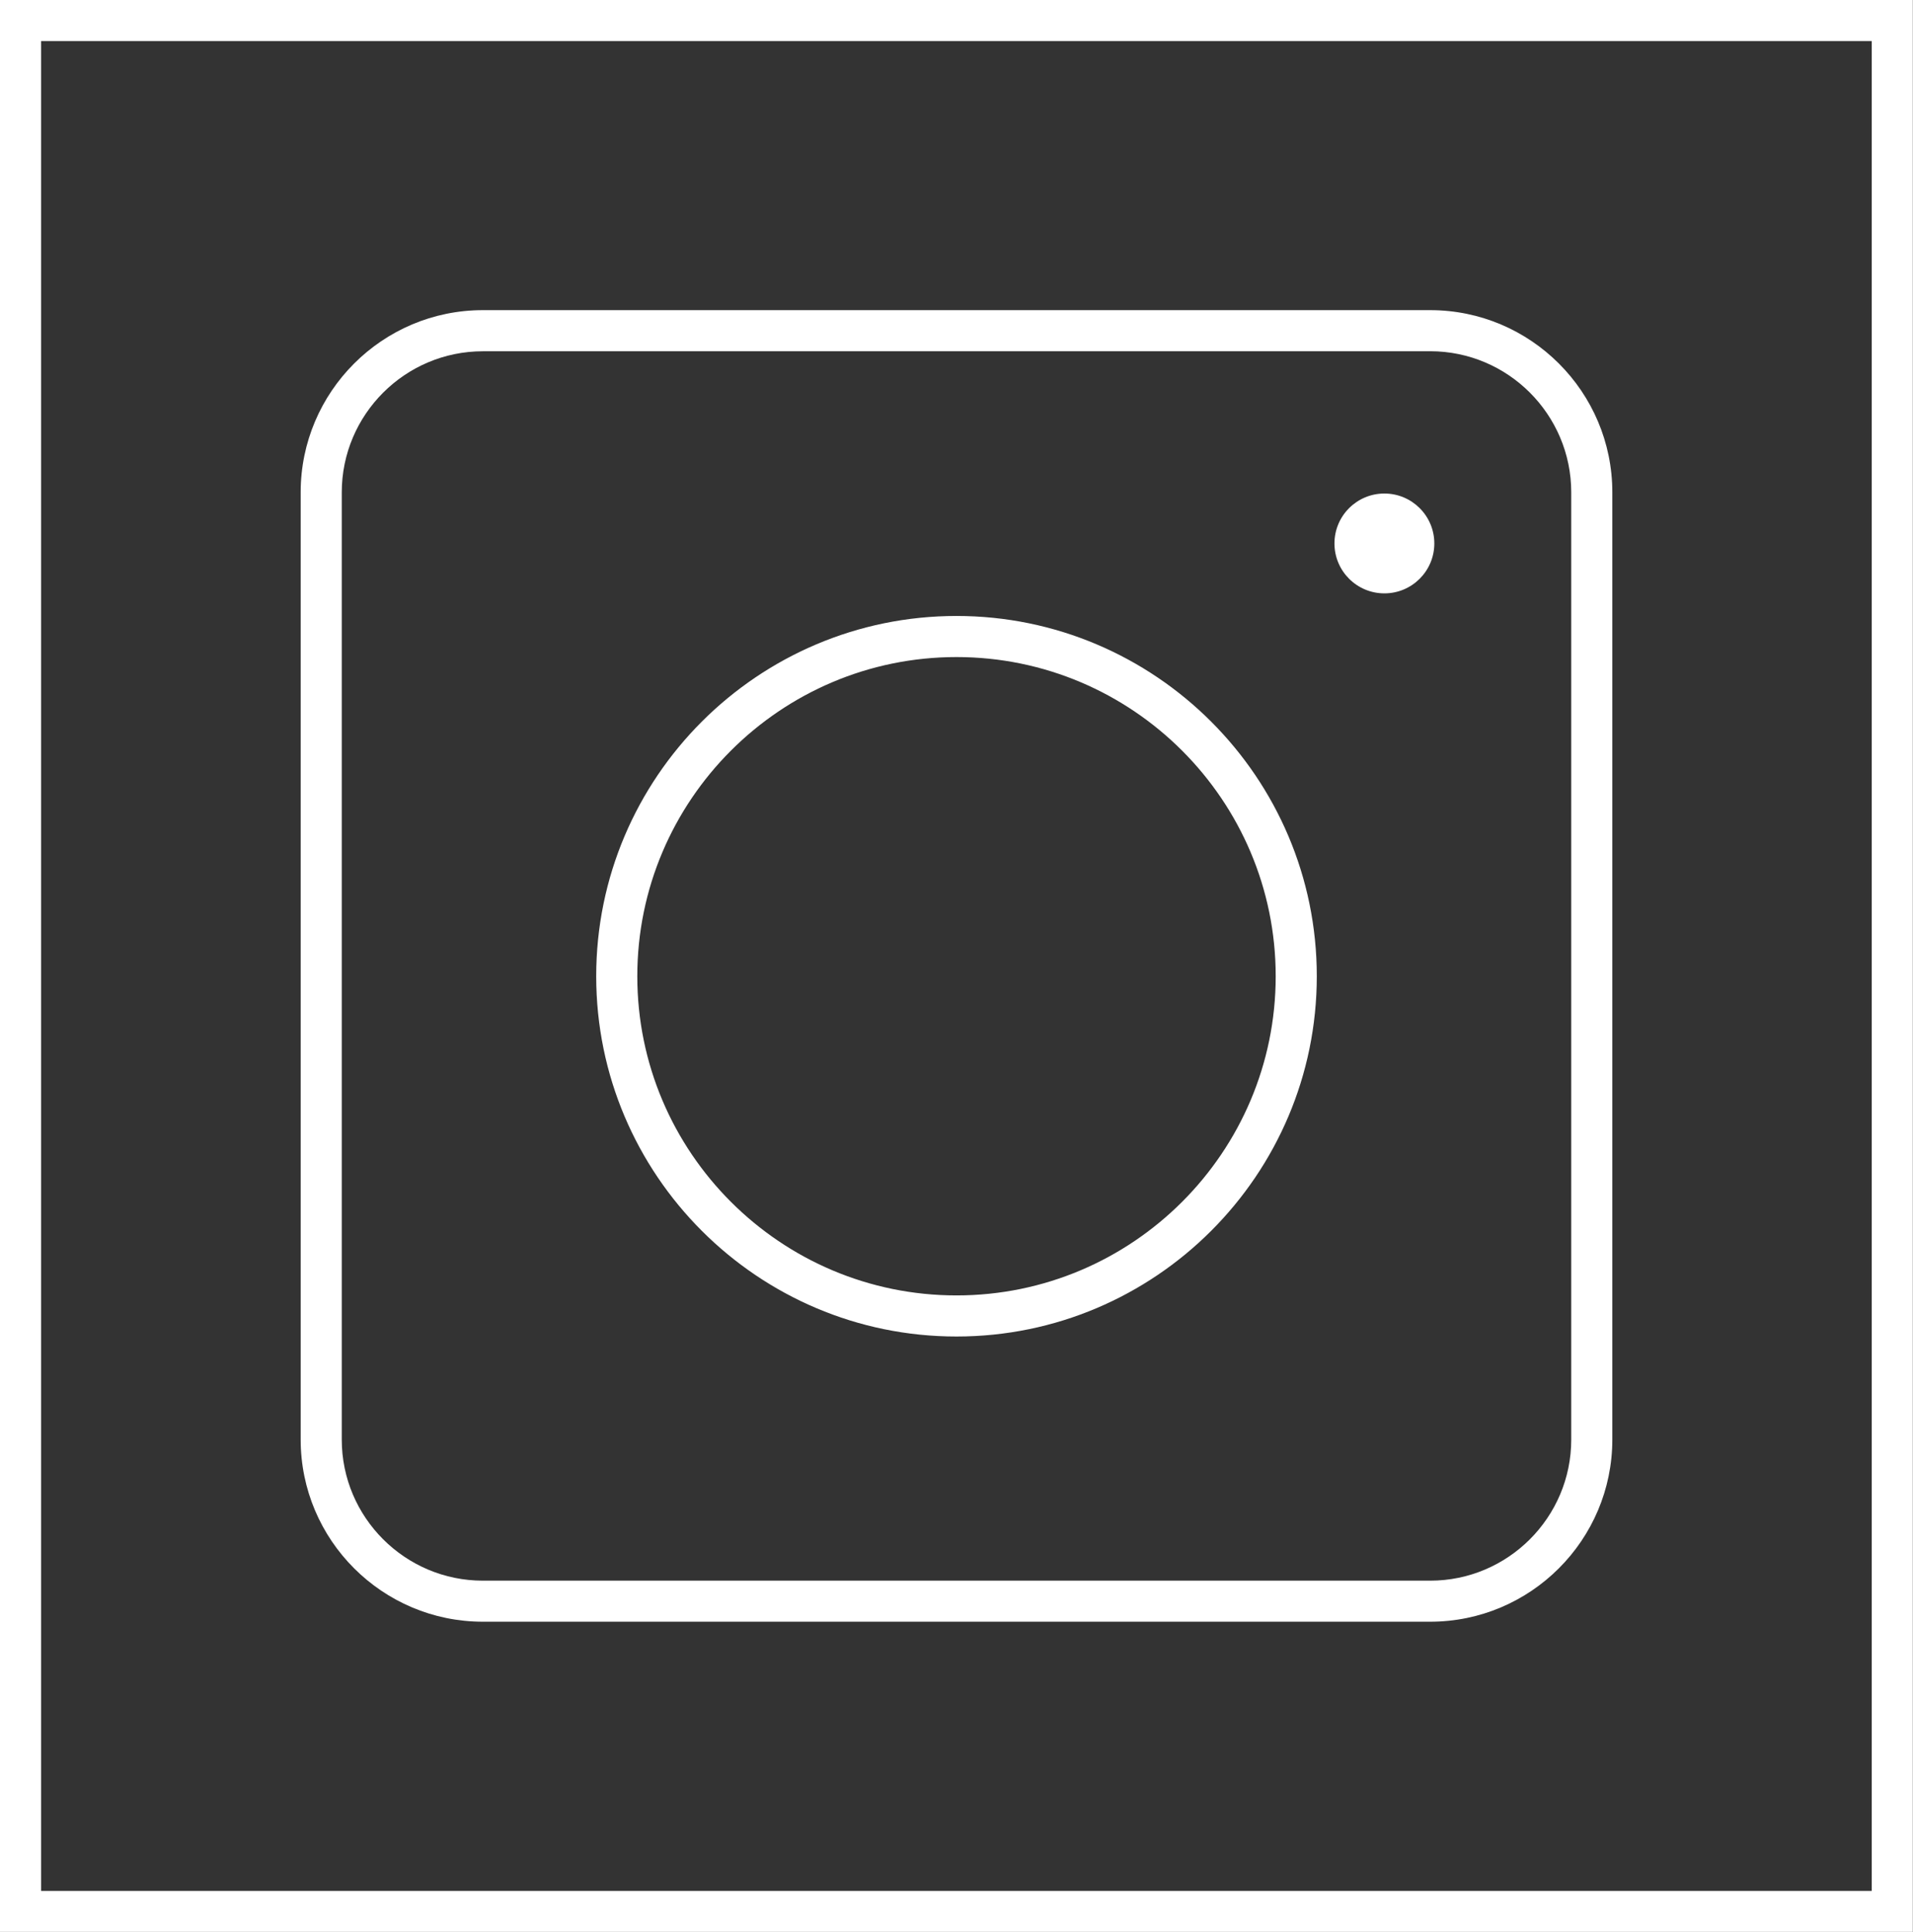
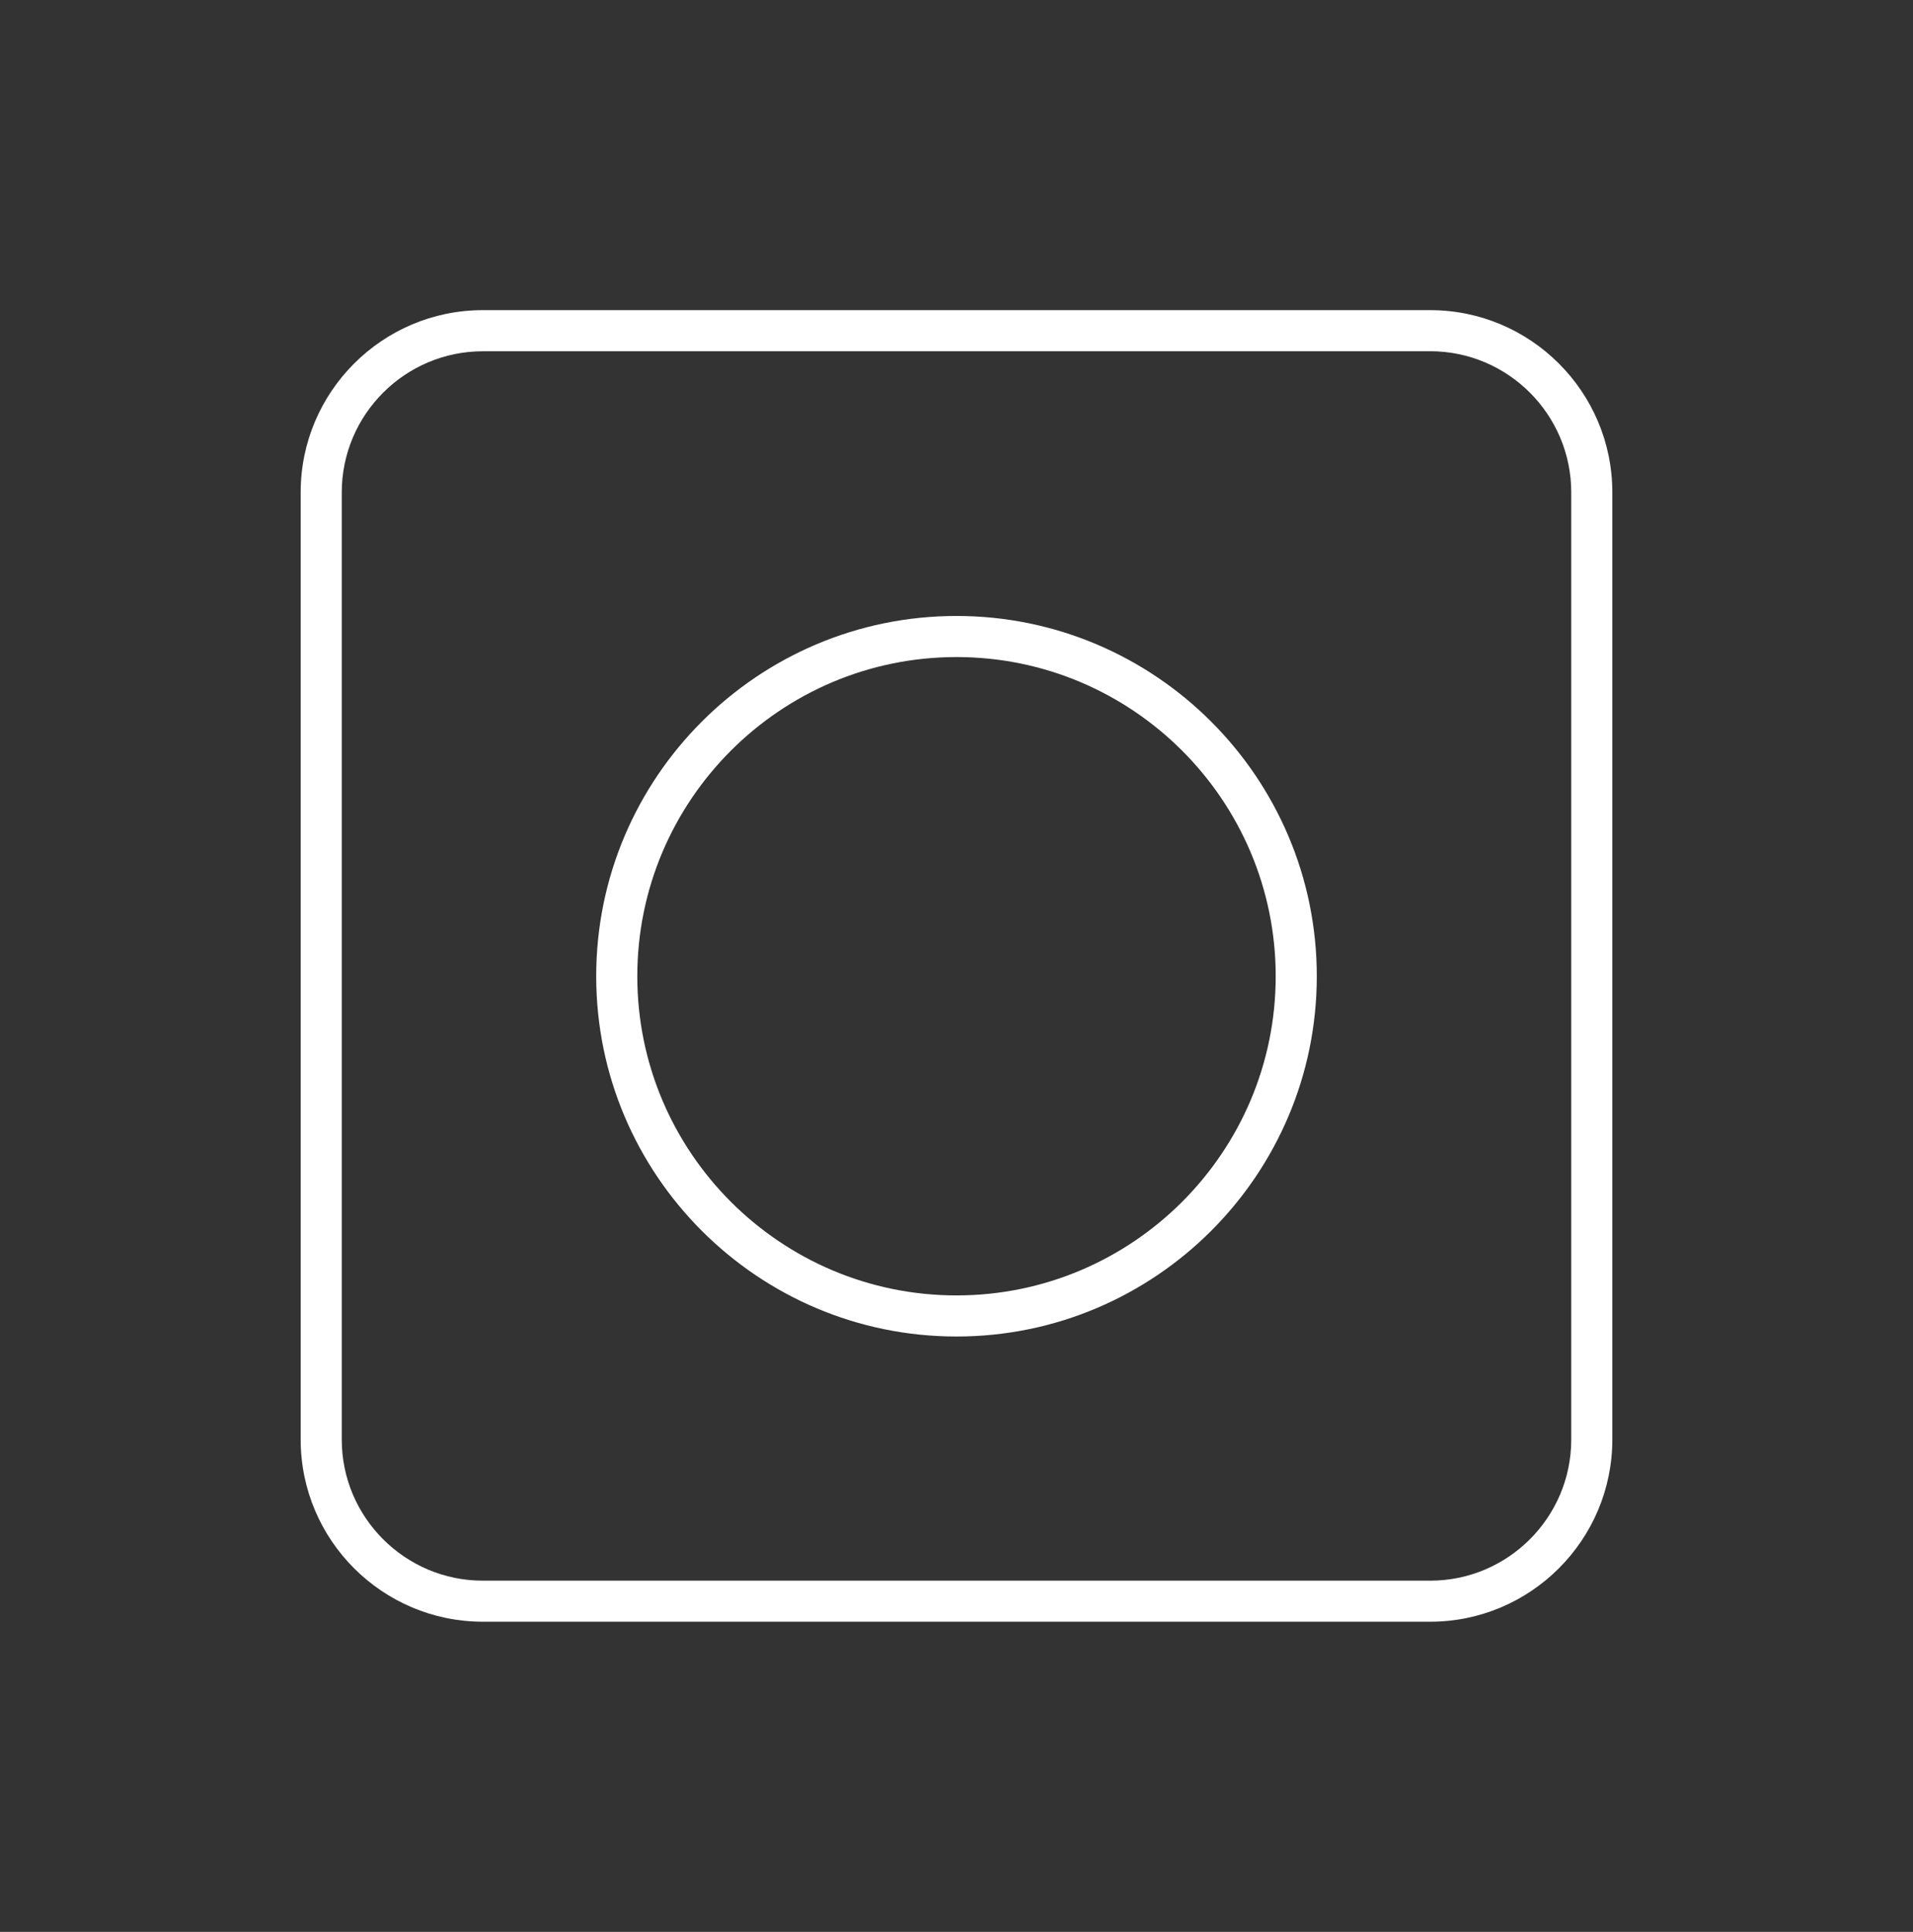
<svg xmlns="http://www.w3.org/2000/svg" version="1.1" id="Слой_1" x="0px" y="0px" viewBox="0 0 46.554 47.017" style="enable-background:new 0 0 46.554 47.017;" xml:space="preserve">
  <rect x="0" y="0" width="46.554" height="47.017" fill="#333333" stroke="none" />
  <style type="text/css"> .st0{fill:#FFFFFF;} </style>
  <g>
    <g>
-       <path class="st0" d="M45.55,1v45.02H1V1H45.55 M46.55,0H0v47.02h46.55V0L46.55,0z" />
-     </g>
+       </g>
    <g>
      <g>
        <path class="st0" d="M34.804,39.468H11.751c-2.445,0-4.434-1.988-4.434-4.433V11.982c0-2.445,1.989-4.434,4.434-4.434h23.053 c2.444,0,4.433,1.989,4.433,4.434v23.053C39.236,37.479,37.248,39.468,34.804,39.468z M11.751,8.549 c-1.893,0-3.434,1.541-3.434,3.434v23.053c0,1.893,1.541,3.433,3.434,3.433h23.053c1.893,0,3.433-1.54,3.433-3.433V11.982 c0-1.893-1.54-3.434-3.433-3.434H11.751z" />
      </g>
      <g>
        <path class="st0" d="M23.277,32.527c-4.835,0-8.768-3.934-8.768-8.768c0-4.835,3.933-8.768,8.768-8.768 c4.834,0,8.768,3.933,8.768,8.768C32.045,28.594,28.111,32.527,23.277,32.527z M23.277,15.991c-4.283,0-7.768,3.485-7.768,7.768 c0,4.284,3.485,7.768,7.768,7.768c4.284,0,7.768-3.484,7.768-7.768C31.045,19.476,27.561,15.991,23.277,15.991z" />
      </g>
      <g>
-         <circle class="st0" cx="33.69" cy="13.226" r="1.215" />
-       </g>
+         </g>
    </g>
  </g>
</svg>